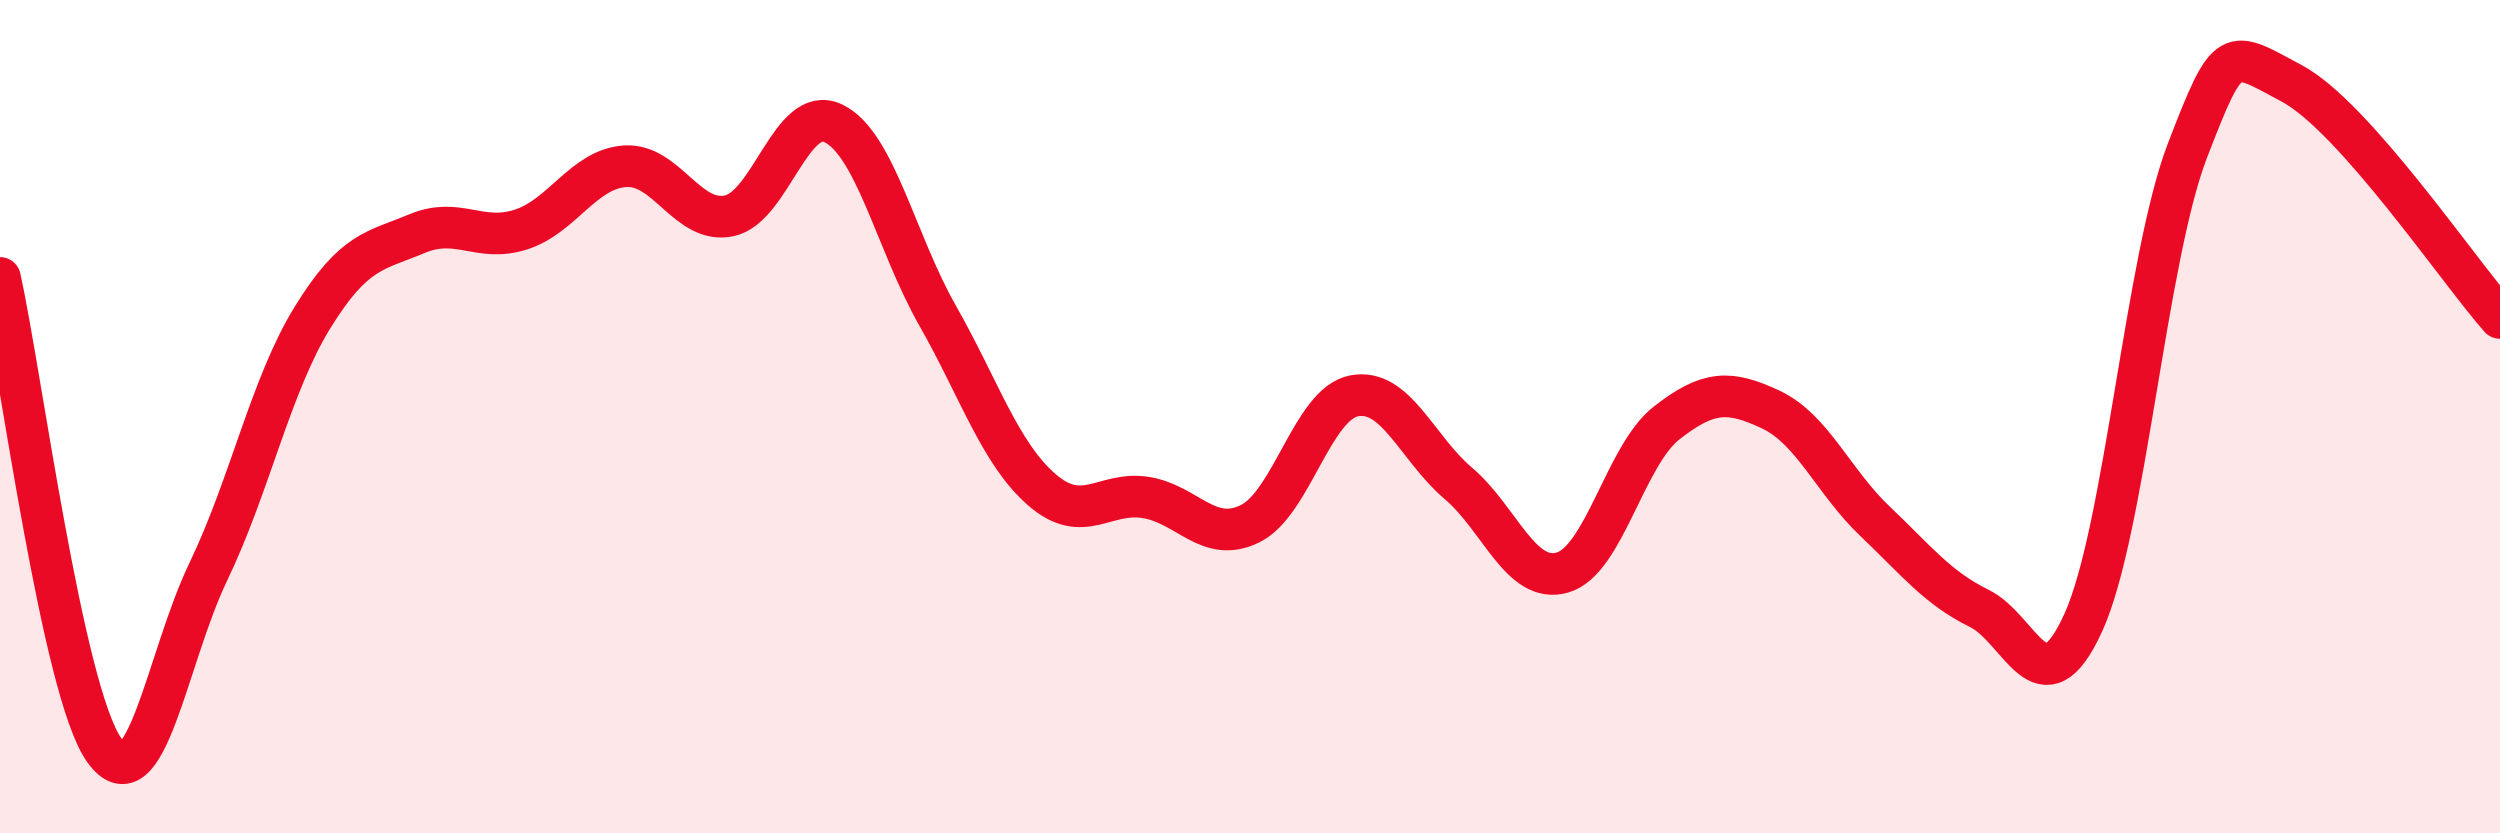
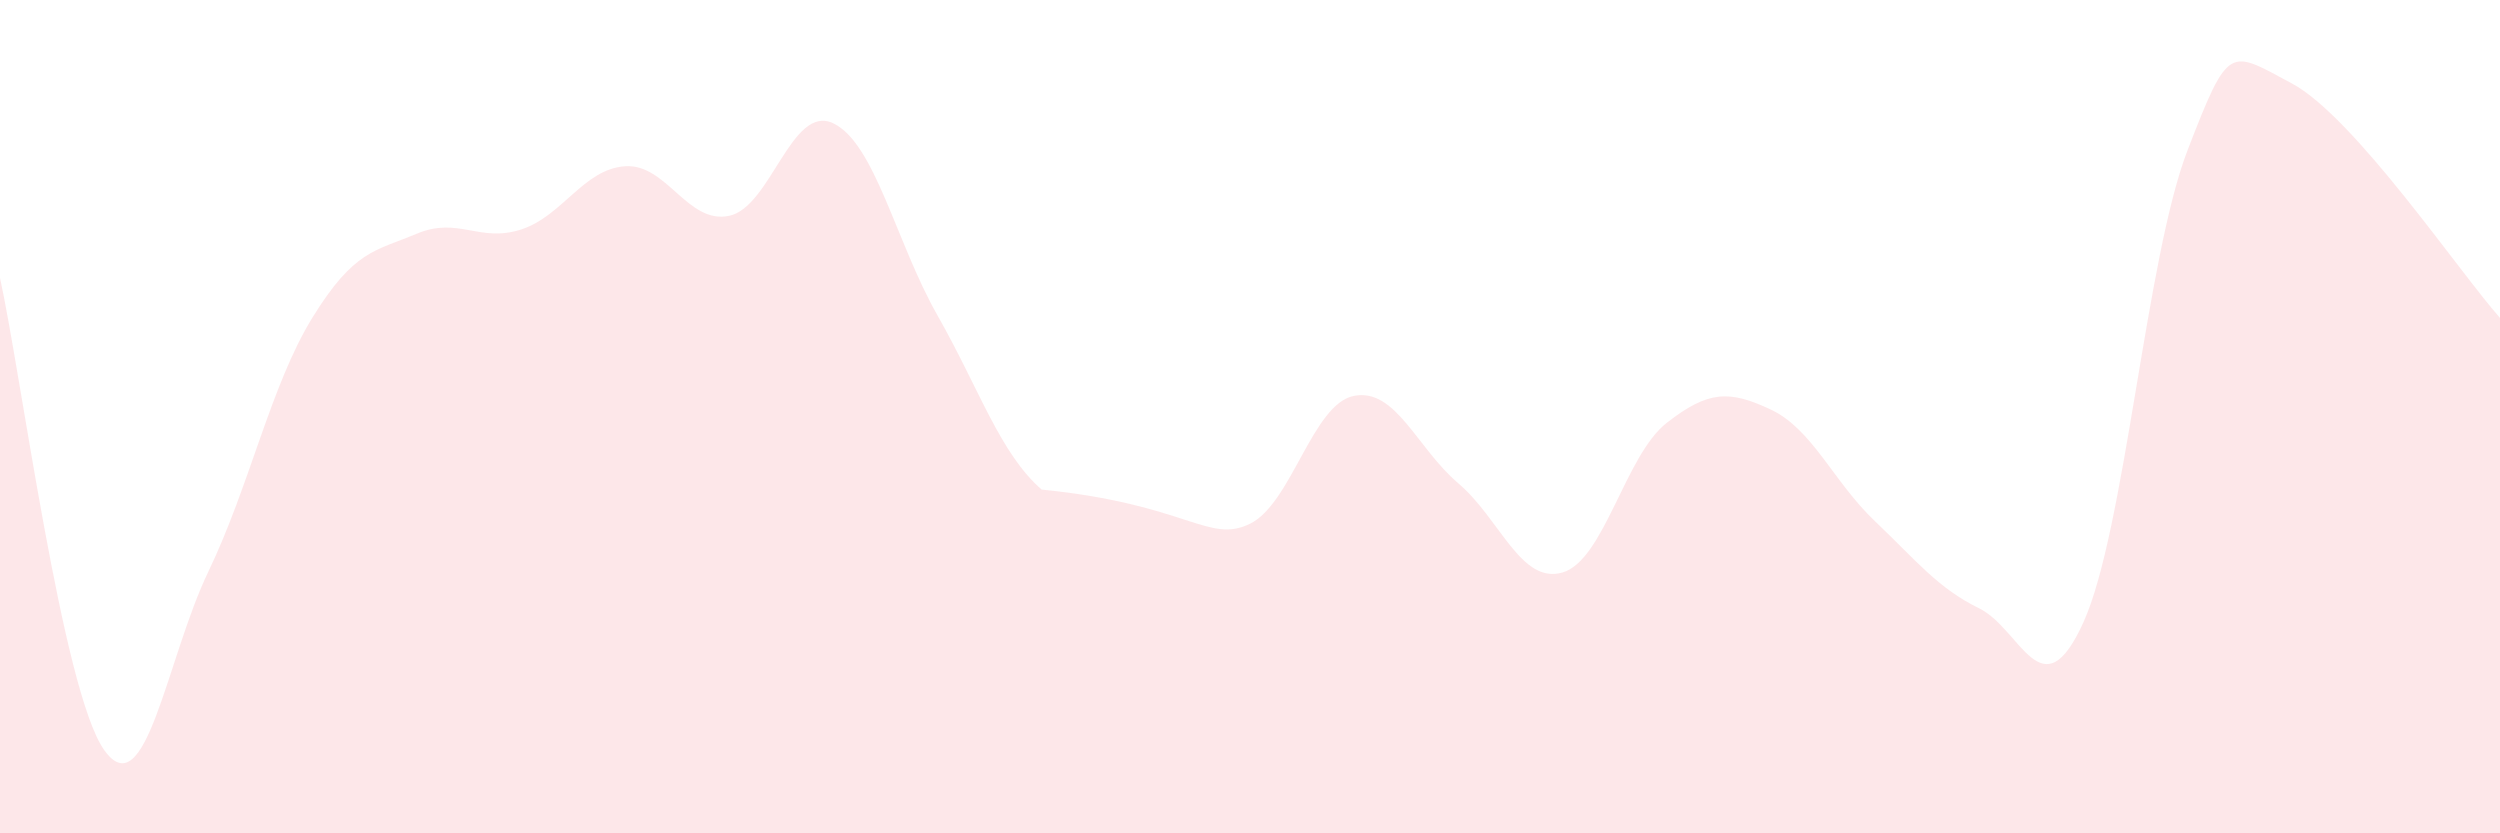
<svg xmlns="http://www.w3.org/2000/svg" width="60" height="20" viewBox="0 0 60 20">
-   <path d="M 0,6.67 C 0.5,8.94 1.5,16.59 2.5,18 C 3.5,19.41 4,15.8 5,13.72 C 6,11.64 6.5,9.24 7.5,7.62 C 8.5,6 9,6.03 10,5.61 C 11,5.19 11.5,5.83 12.5,5.51 C 13.5,5.19 14,4.06 15,3.99 C 16,3.92 16.5,5.39 17.5,5.18 C 18.5,4.97 19,2.48 20,2.96 C 21,3.44 21.5,5.81 22.5,7.57 C 23.5,9.33 24,10.88 25,11.75 C 26,12.62 26.5,11.78 27.5,11.94 C 28.5,12.1 29,13.06 30,12.57 C 31,12.08 31.5,9.69 32.5,9.5 C 33.5,9.31 34,10.75 35,11.6 C 36,12.45 36.5,14.03 37.5,13.74 C 38.5,13.45 39,10.93 40,10.15 C 41,9.37 41.5,9.36 42.5,9.83 C 43.5,10.3 44,11.56 45,12.51 C 46,13.46 46.5,14.11 47.5,14.6 C 48.5,15.09 49,17.14 50,14.94 C 51,12.74 51.5,6.2 52.5,3.61 C 53.5,1.02 53.5,1.2 55,2 C 56.5,2.8 59,6.5 60,7.63L60 20L0 20Z" fill="#EB0A25" opacity="0.1" stroke-linecap="round" stroke-linejoin="round" />
-   <path d="M 0,6.67 C 0.5,8.94 1.5,16.59 2.5,18 C 3.5,19.41 4,15.8 5,13.72 C 6,11.64 6.5,9.24 7.5,7.62 C 8.5,6 9,6.03 10,5.61 C 11,5.19 11.5,5.83 12.5,5.51 C 13.5,5.19 14,4.06 15,3.99 C 16,3.92 16.5,5.39 17.5,5.18 C 18.5,4.97 19,2.48 20,2.96 C 21,3.44 21.5,5.81 22.5,7.57 C 23.5,9.33 24,10.88 25,11.75 C 26,12.62 26.5,11.78 27.5,11.94 C 28.5,12.1 29,13.06 30,12.57 C 31,12.08 31.5,9.69 32.5,9.5 C 33.5,9.31 34,10.75 35,11.6 C 36,12.45 36.5,14.03 37.5,13.74 C 38.5,13.45 39,10.93 40,10.15 C 41,9.37 41.5,9.36 42.5,9.83 C 43.5,10.3 44,11.56 45,12.51 C 46,13.46 46.5,14.11 47.5,14.6 C 48.5,15.09 49,17.14 50,14.94 C 51,12.74 51.5,6.2 52.5,3.61 C 53.5,1.02 53.5,1.2 55,2 C 56.5,2.8 59,6.5 60,7.63" stroke="#EB0A25" stroke-width="1" fill="none" stroke-linecap="round" stroke-linejoin="round" />
+   <path d="M 0,6.67 C 0.5,8.94 1.5,16.59 2.5,18 C 3.5,19.41 4,15.8 5,13.72 C 6,11.64 6.5,9.24 7.5,7.62 C 8.5,6 9,6.03 10,5.61 C 11,5.19 11.5,5.83 12.5,5.51 C 13.5,5.19 14,4.06 15,3.99 C 16,3.92 16.5,5.39 17.5,5.18 C 18.5,4.97 19,2.48 20,2.96 C 21,3.44 21.5,5.81 22.5,7.57 C 23.5,9.33 24,10.88 25,11.75 C 28.5,12.1 29,13.06 30,12.57 C 31,12.08 31.5,9.69 32.5,9.5 C 33.5,9.31 34,10.75 35,11.6 C 36,12.45 36.5,14.03 37.5,13.74 C 38.5,13.45 39,10.93 40,10.15 C 41,9.37 41.5,9.36 42.5,9.83 C 43.5,10.3 44,11.56 45,12.51 C 46,13.46 46.5,14.11 47.5,14.6 C 48.5,15.09 49,17.14 50,14.94 C 51,12.74 51.5,6.2 52.5,3.61 C 53.5,1.02 53.5,1.2 55,2 C 56.5,2.8 59,6.5 60,7.63L60 20L0 20Z" fill="#EB0A25" opacity="0.1" stroke-linecap="round" stroke-linejoin="round" />
</svg>